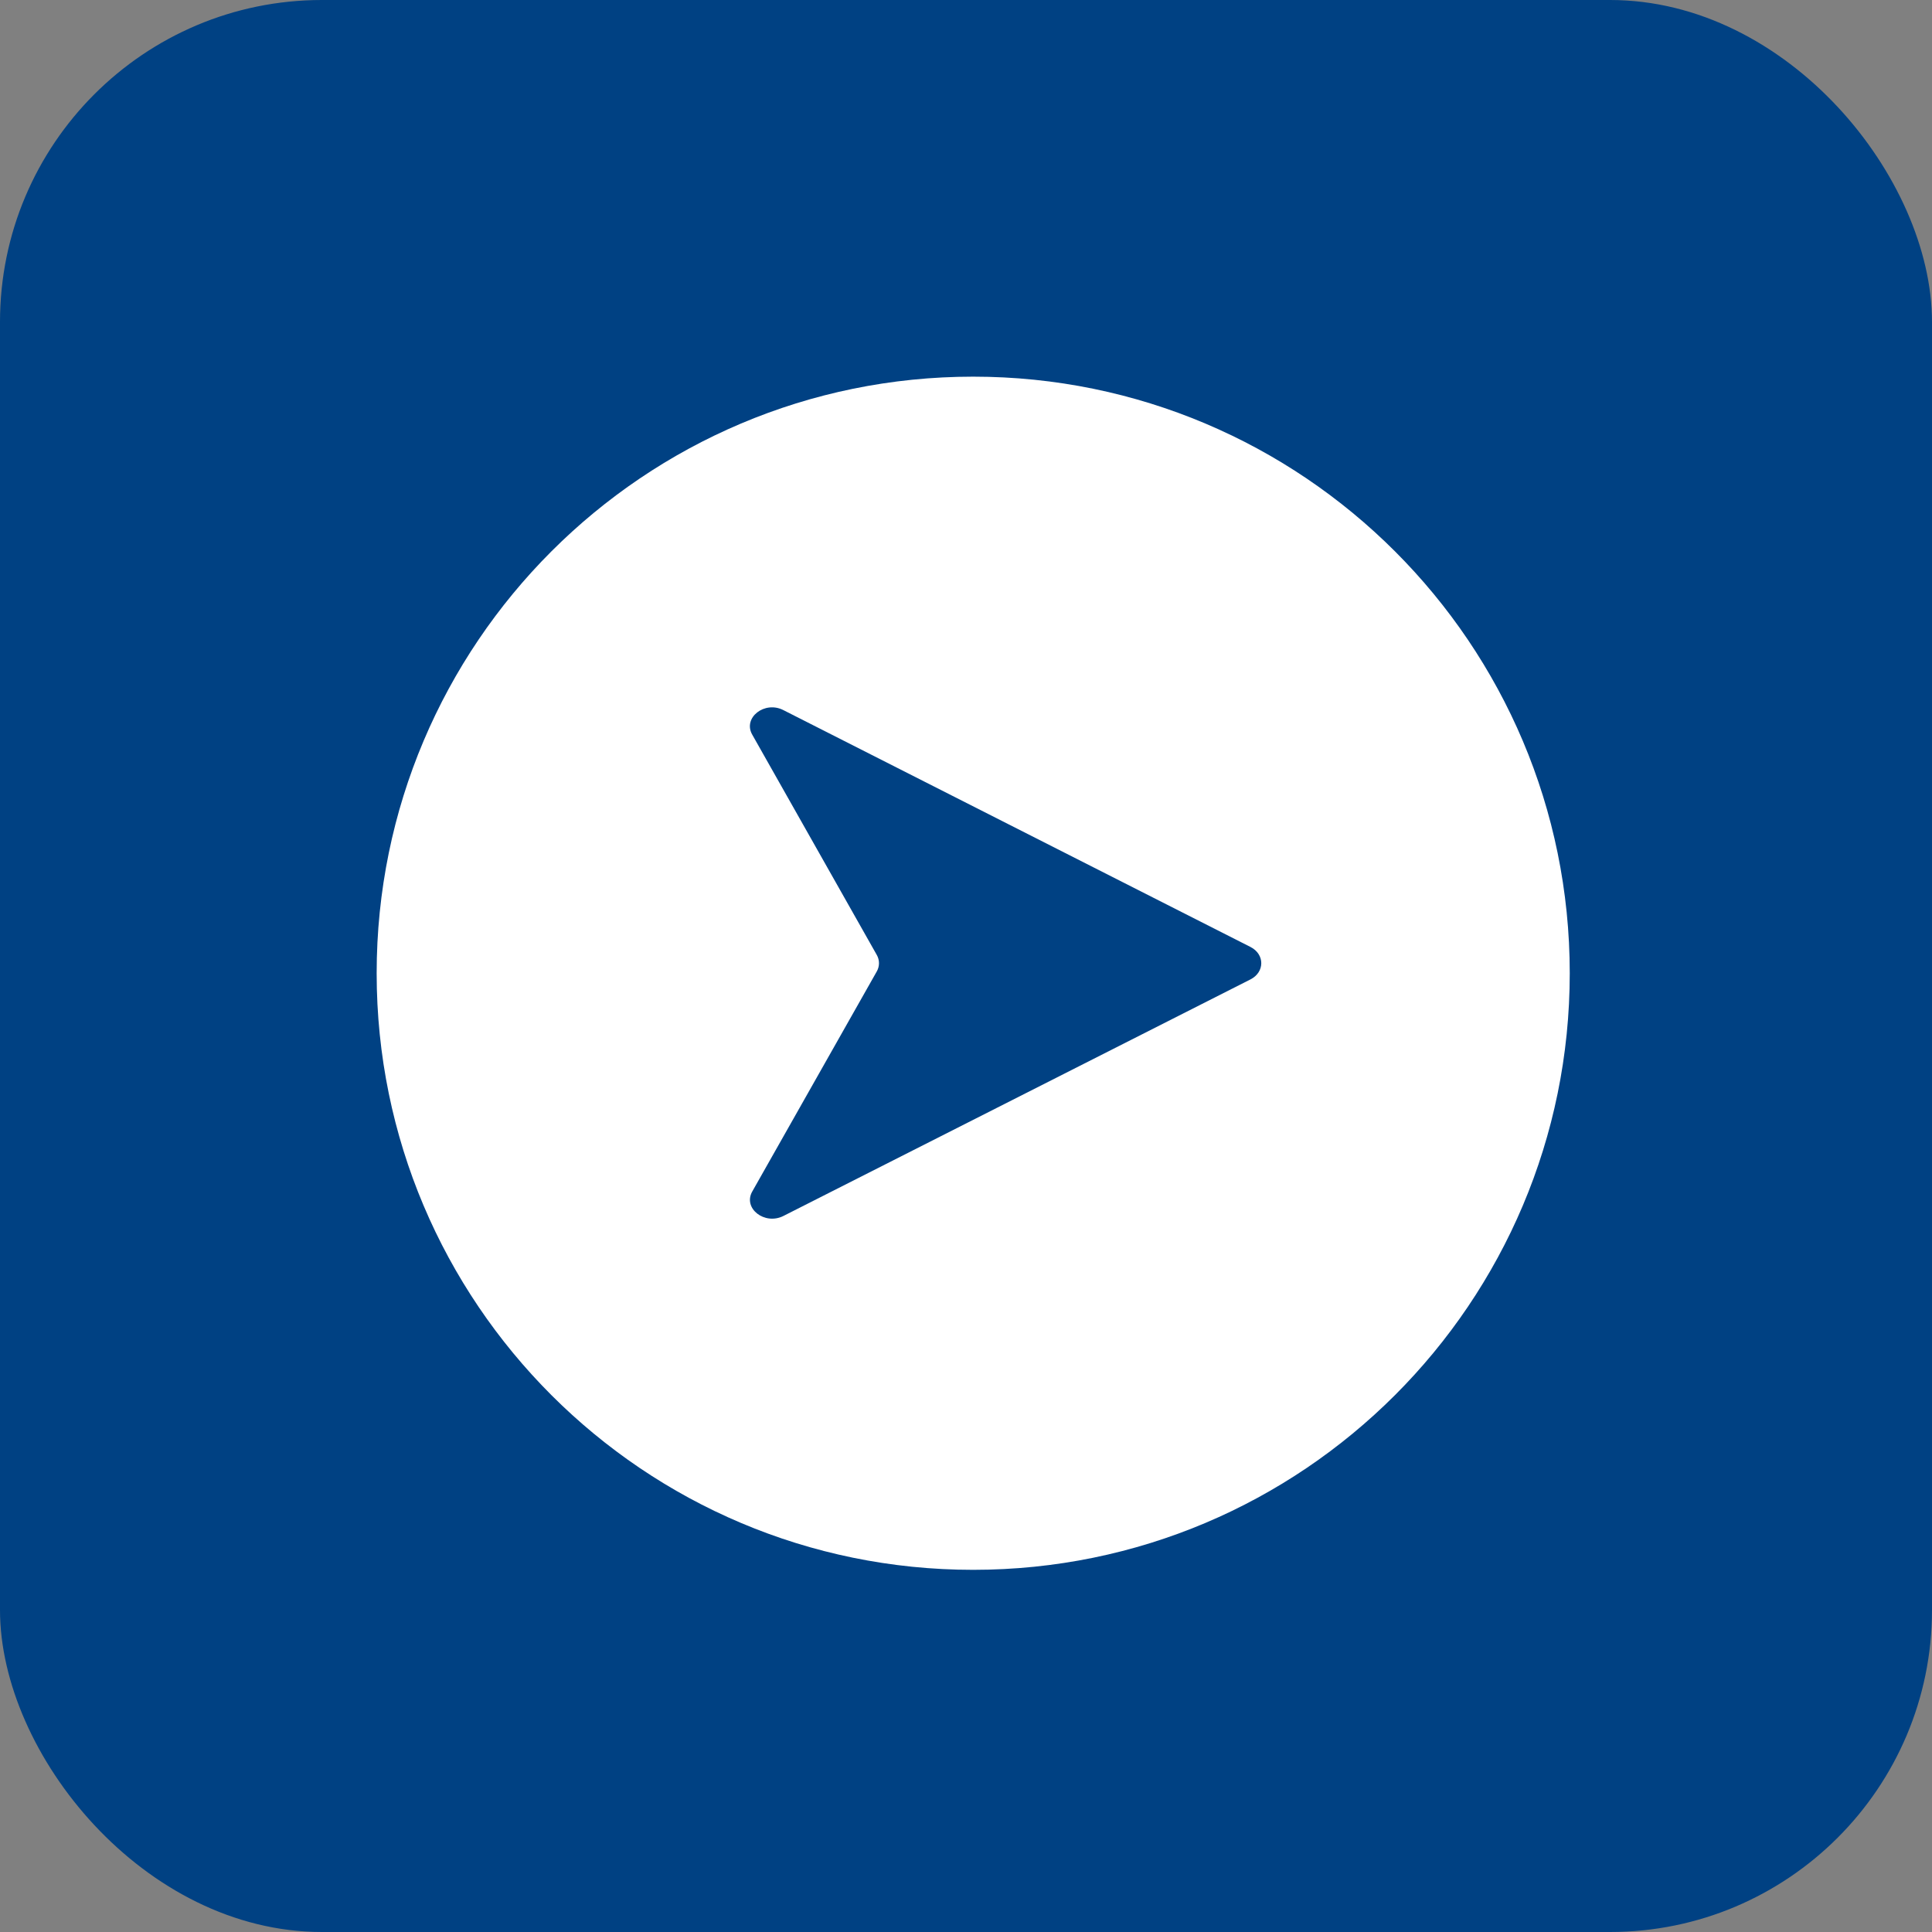
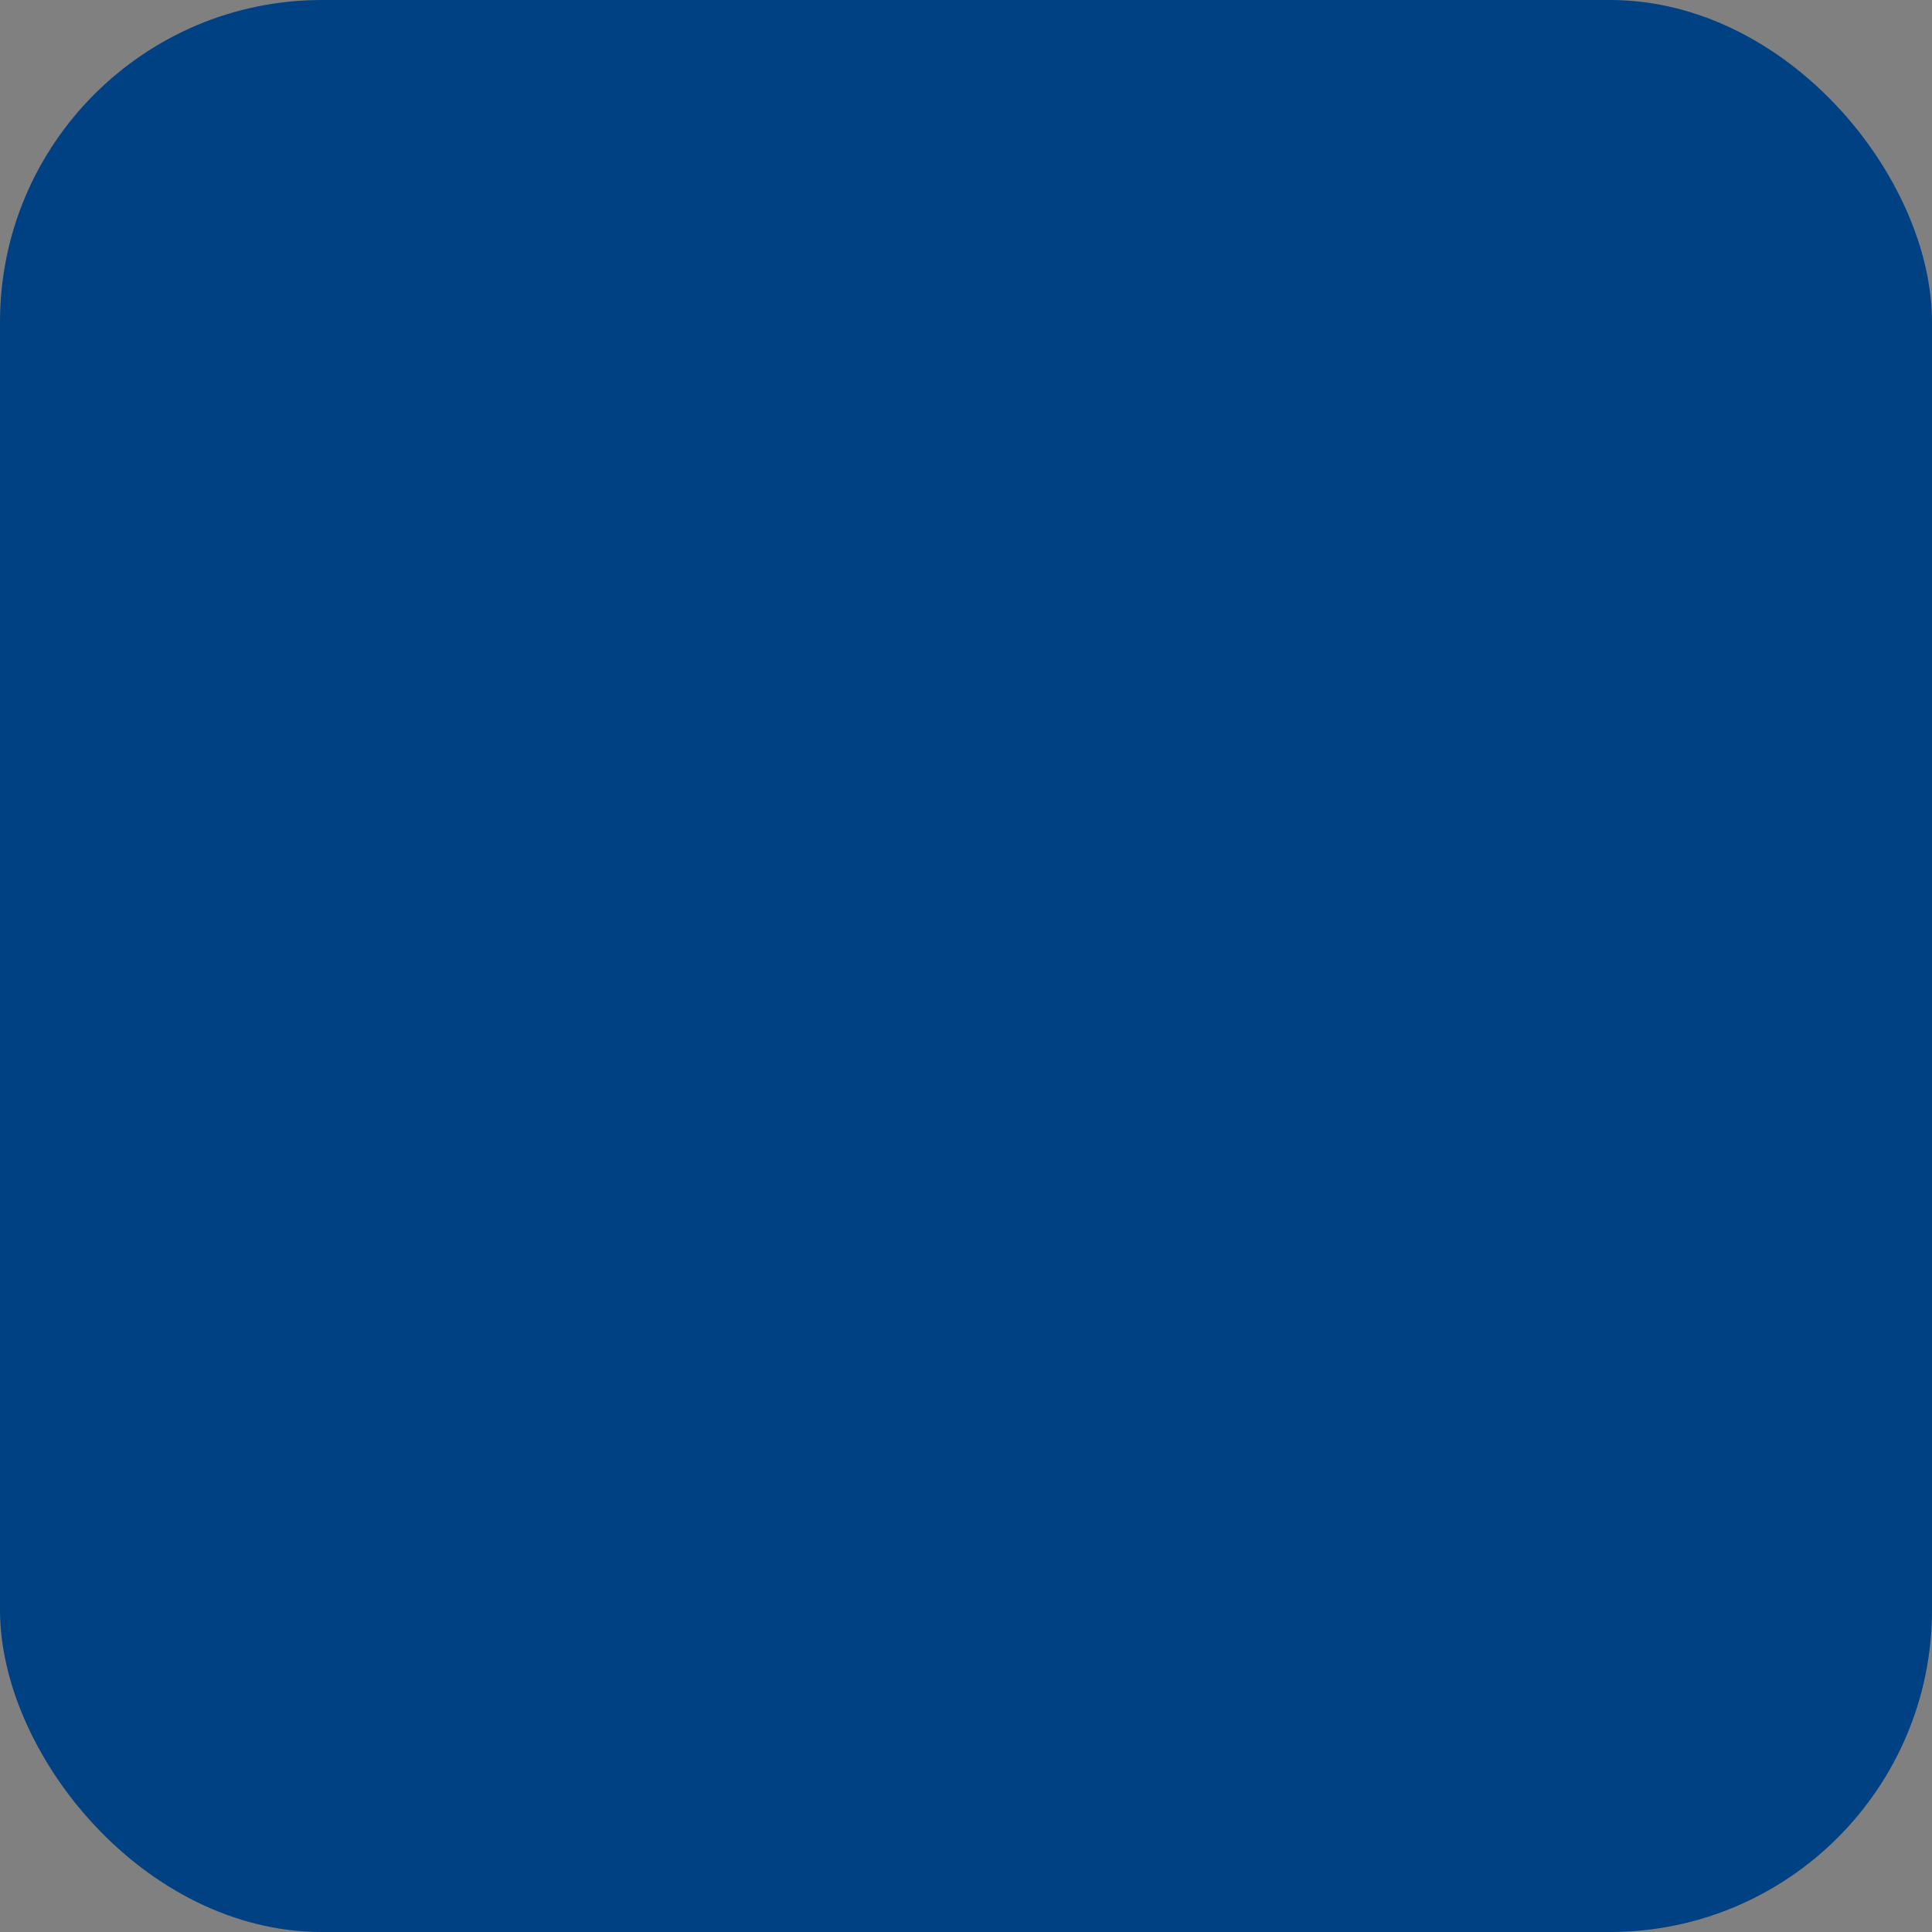
<svg xmlns="http://www.w3.org/2000/svg" width="24" height="24" viewBox="0 0 24 24" fill="none">
  <rect x="0" y="0" width="24" height="24" fill="#808080" stroke="none" />
  <rect x="24" y="24" width="24" height="24" rx="4" transform="rotate(-180 24 24)" fill="#004183" />
-   <path fill-rule="evenodd" clip-rule="evenodd" d="M19.5 12.09C19.5 16.183 16.182 19.501 12.089 19.501C7.997 19.501 4.679 16.183 4.679 12.09C4.679 7.997 7.997 4.679 12.089 4.679C16.182 4.679 19.5 7.997 19.5 12.09ZM15.533 12.167L9.732 15.105C9.498 15.223 9.226 15.01 9.345 14.801L10.892 12.067C10.928 12.003 10.928 11.927 10.892 11.863L9.344 9.125C9.226 8.916 9.498 8.702 9.731 8.821L15.533 11.763C15.713 11.854 15.713 12.076 15.533 12.167Z" fill="white" />
</svg>